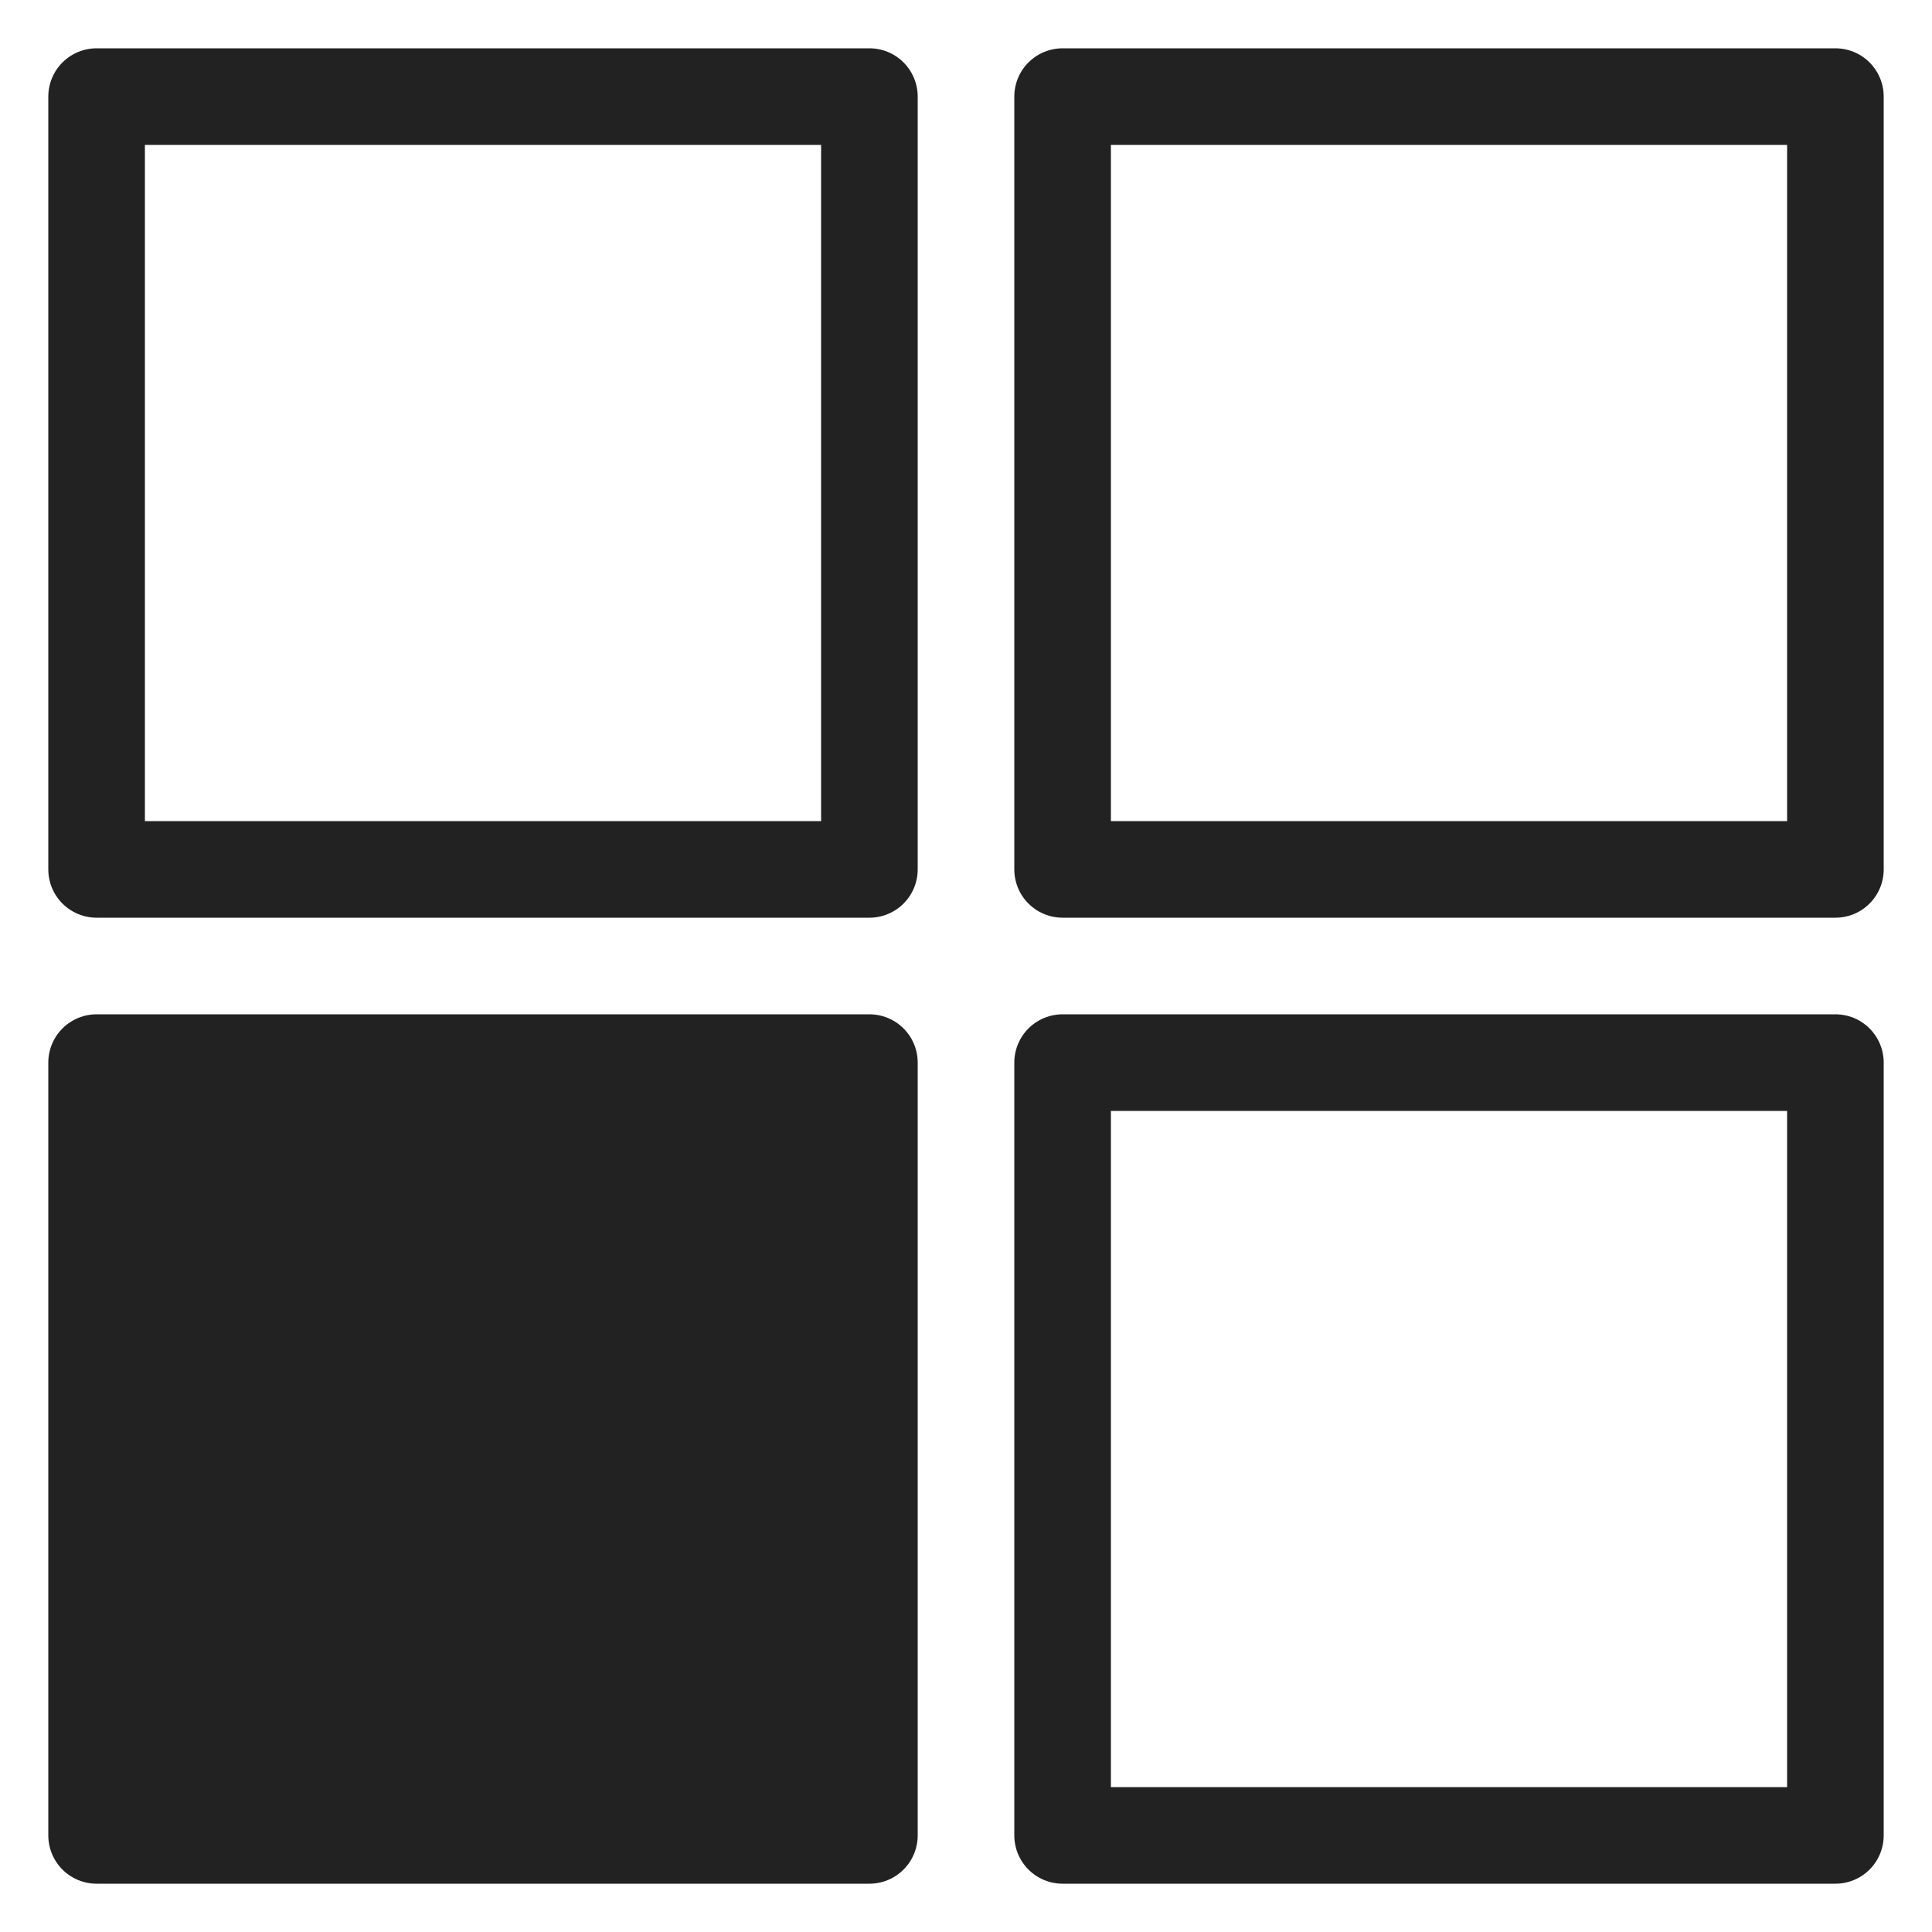
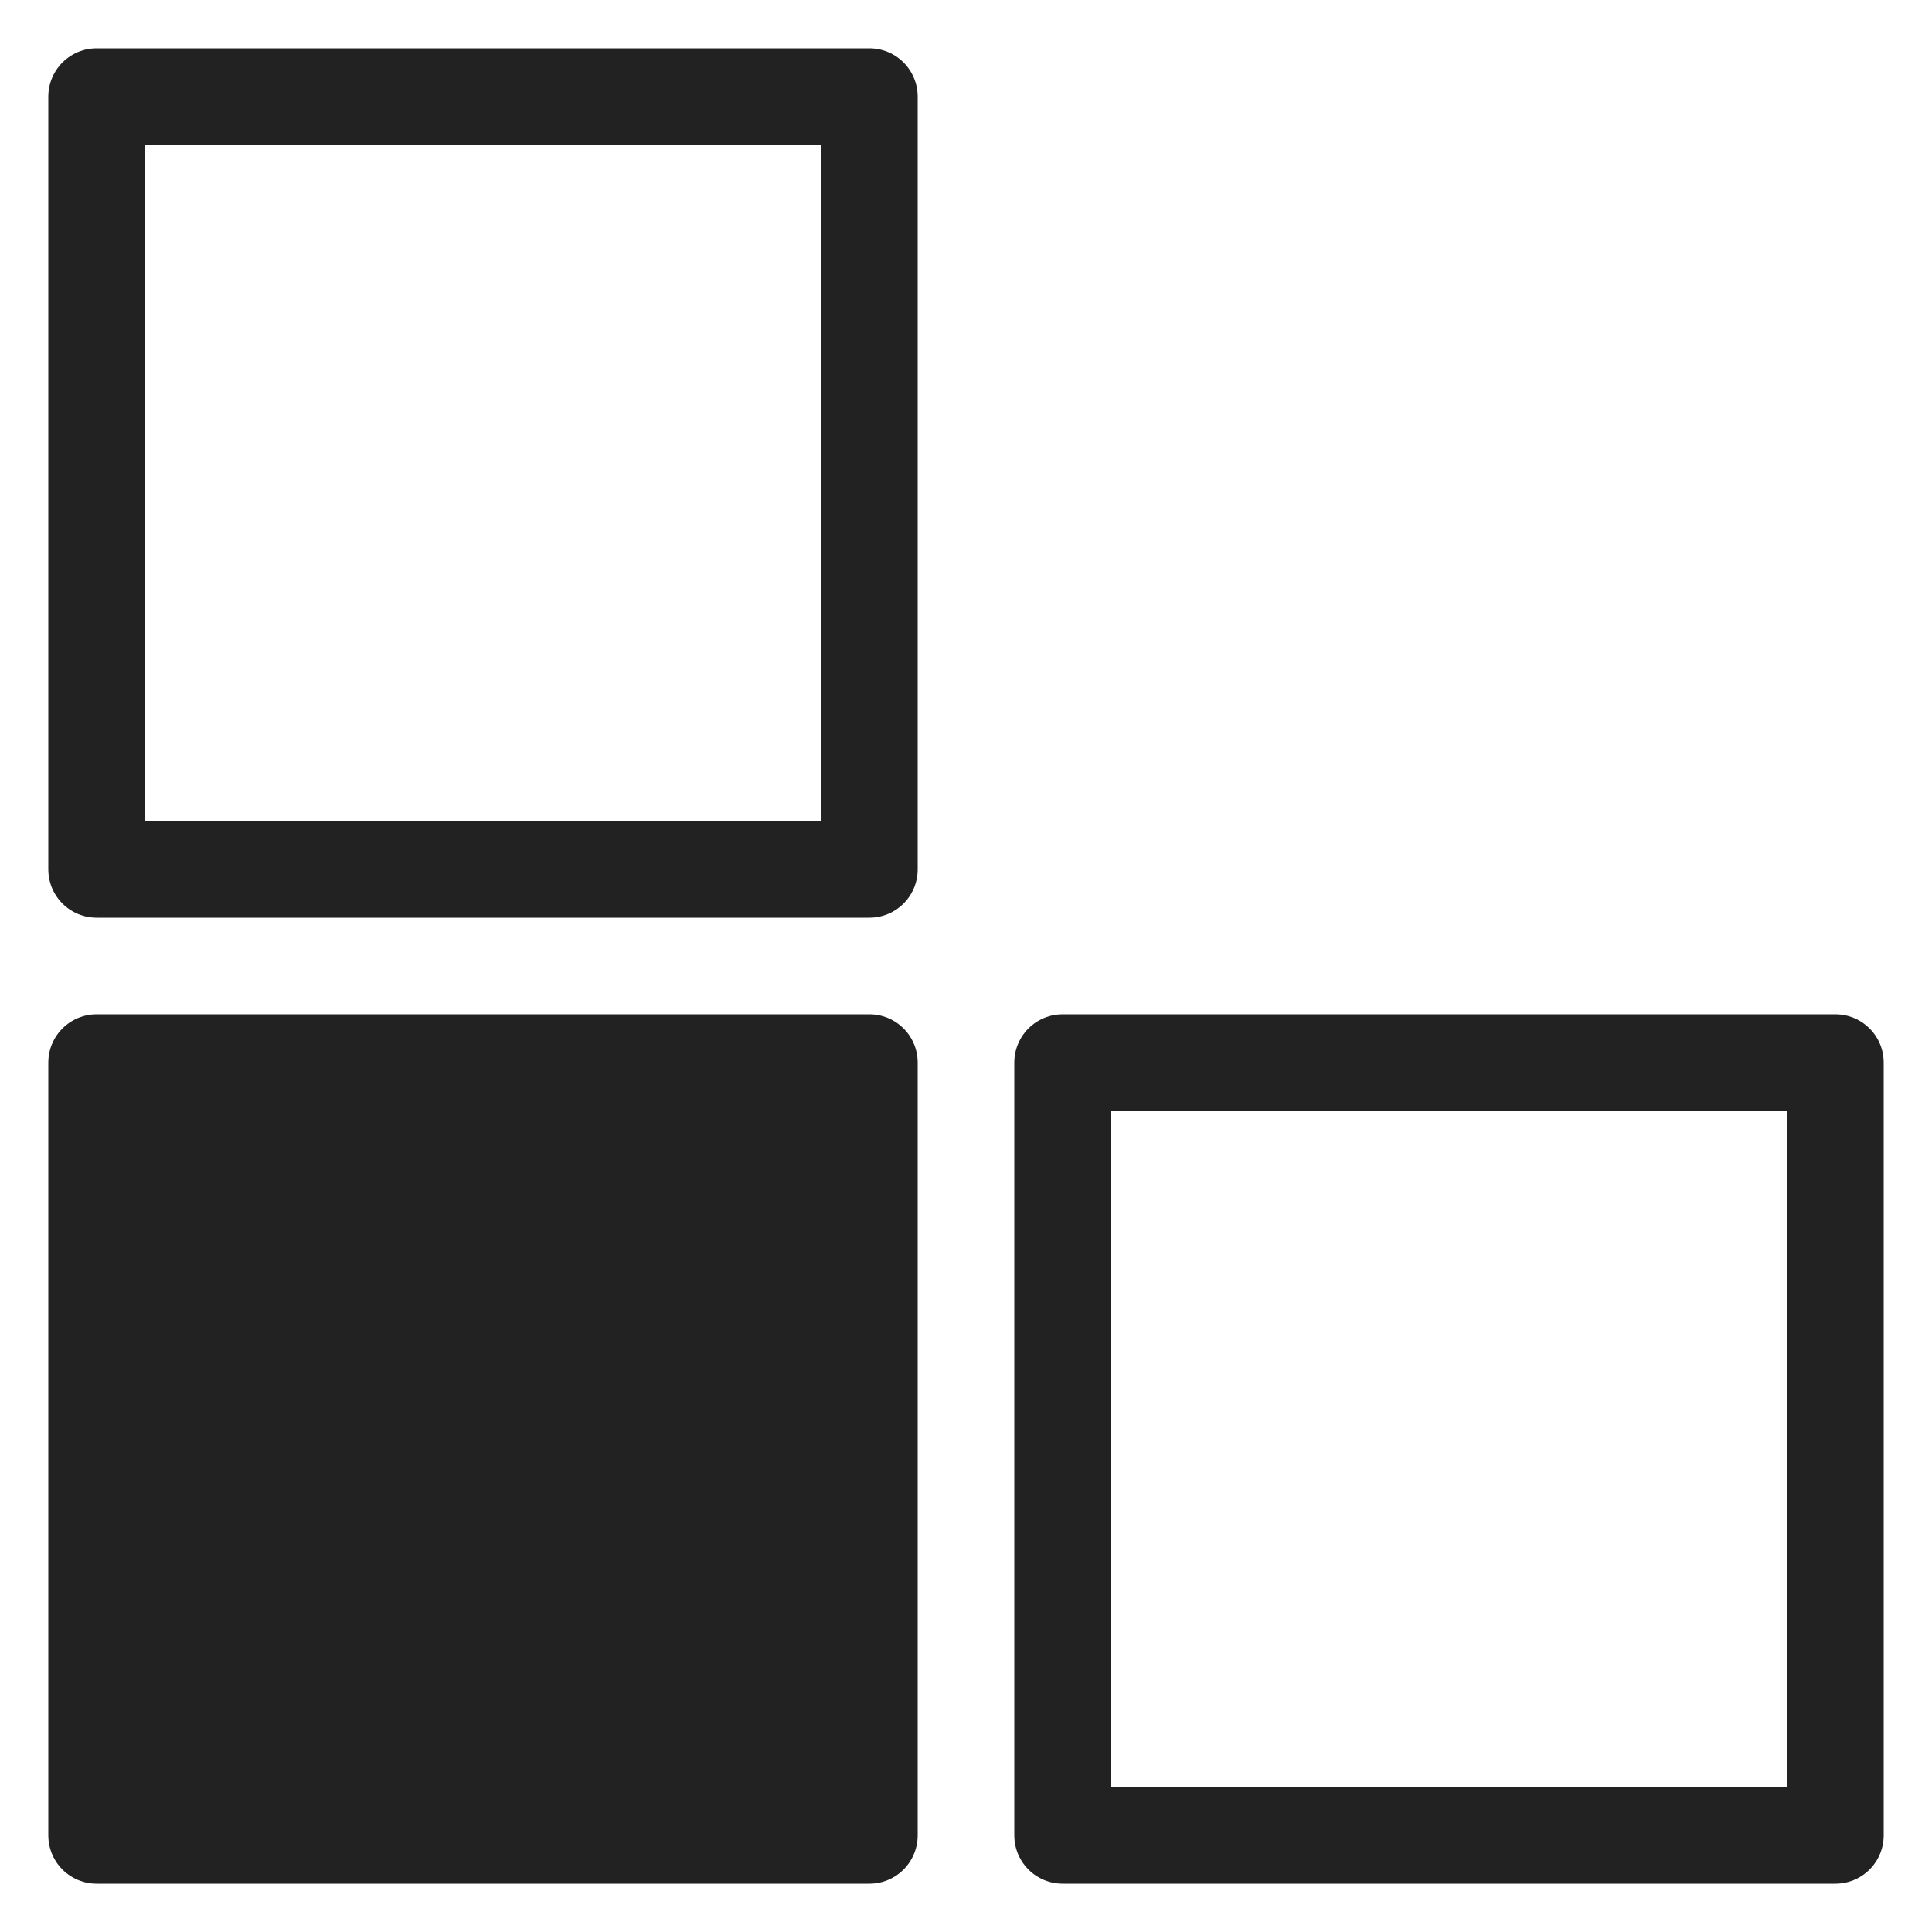
<svg xmlns="http://www.w3.org/2000/svg" version="1.1" id="Layer_1" x="0px" y="0px" viewBox="0 0 20 20" style="enable-background:new 0 0 20 20;" xml:space="preserve">
  <style type="text/css">
	.st0{fill:none;stroke:#222222;stroke-linejoin:round;stroke-miterlimit:10;}
	.st1{fill:#222222;stroke:#222222;stroke-linejoin:round;stroke-miterlimit:10;}
</style>
  <rect x="1" y="1" class="st0" width="8" height="8" />
-   <rect x="11" y="1" class="st0" width="8" height="8" />
  <rect x="1" y="11" class="st1" width="8" height="8" />
  <rect x="11" y="11" class="st0" width="8" height="8" />
</svg>